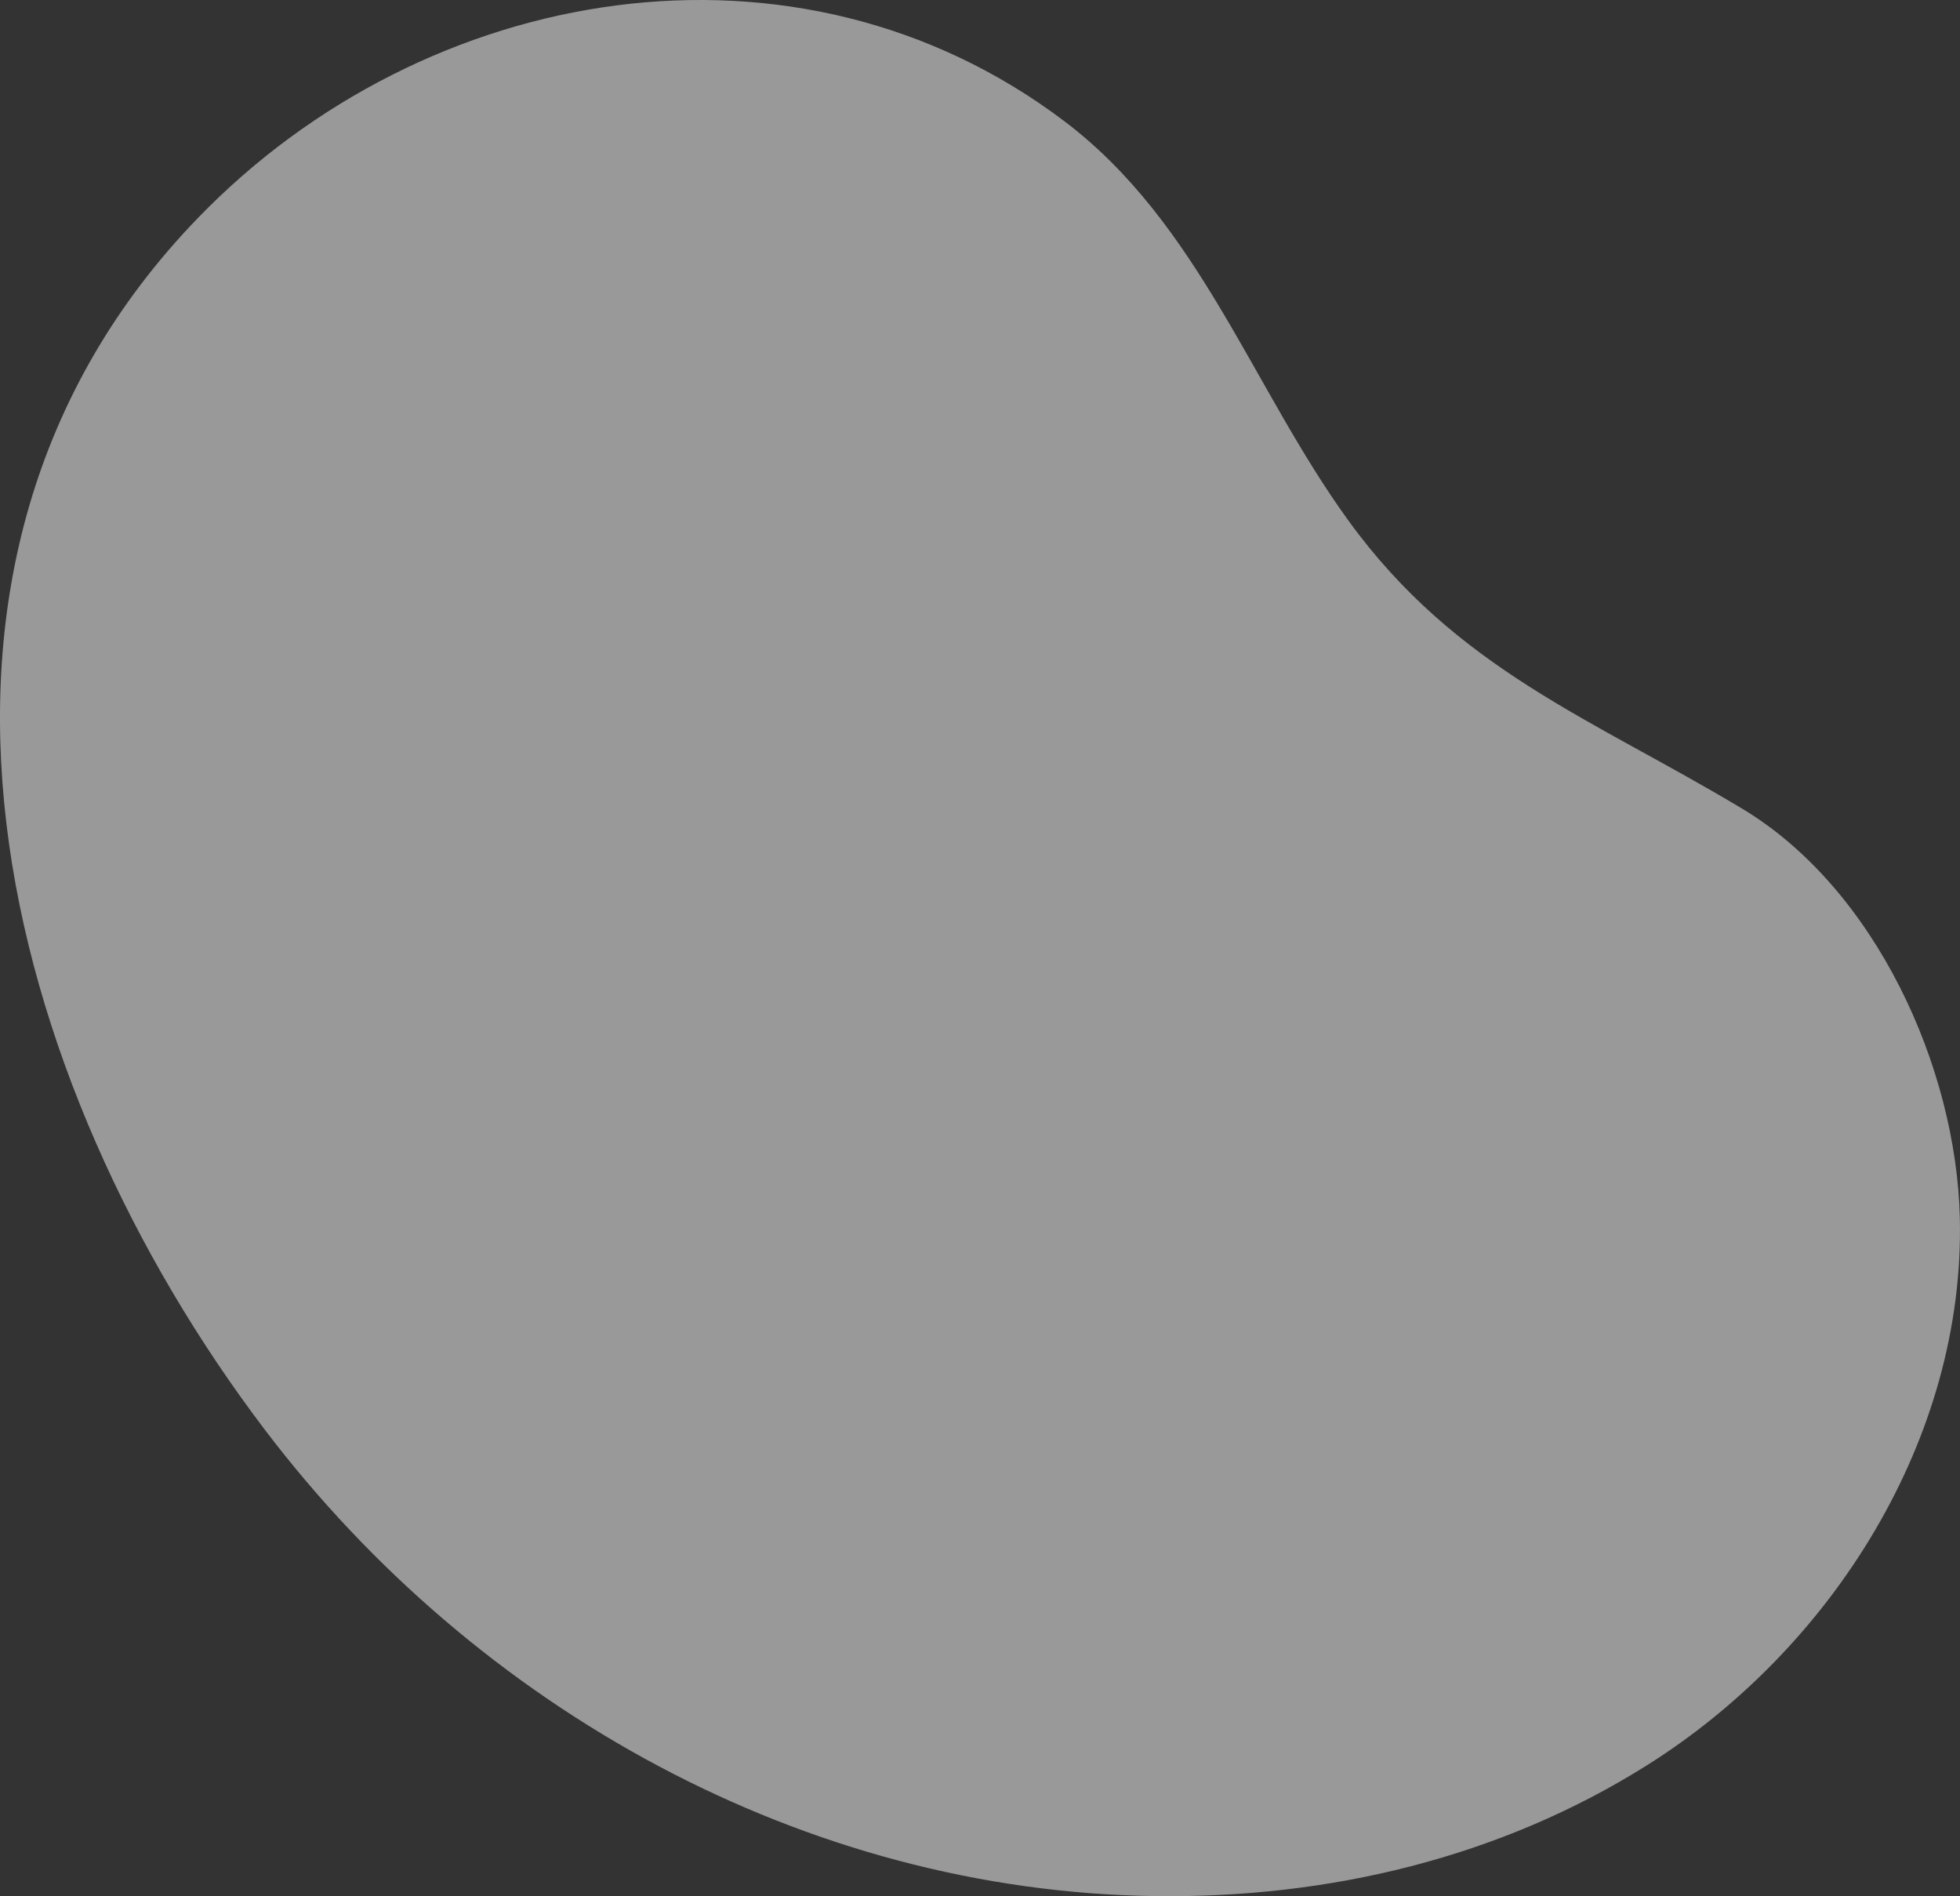
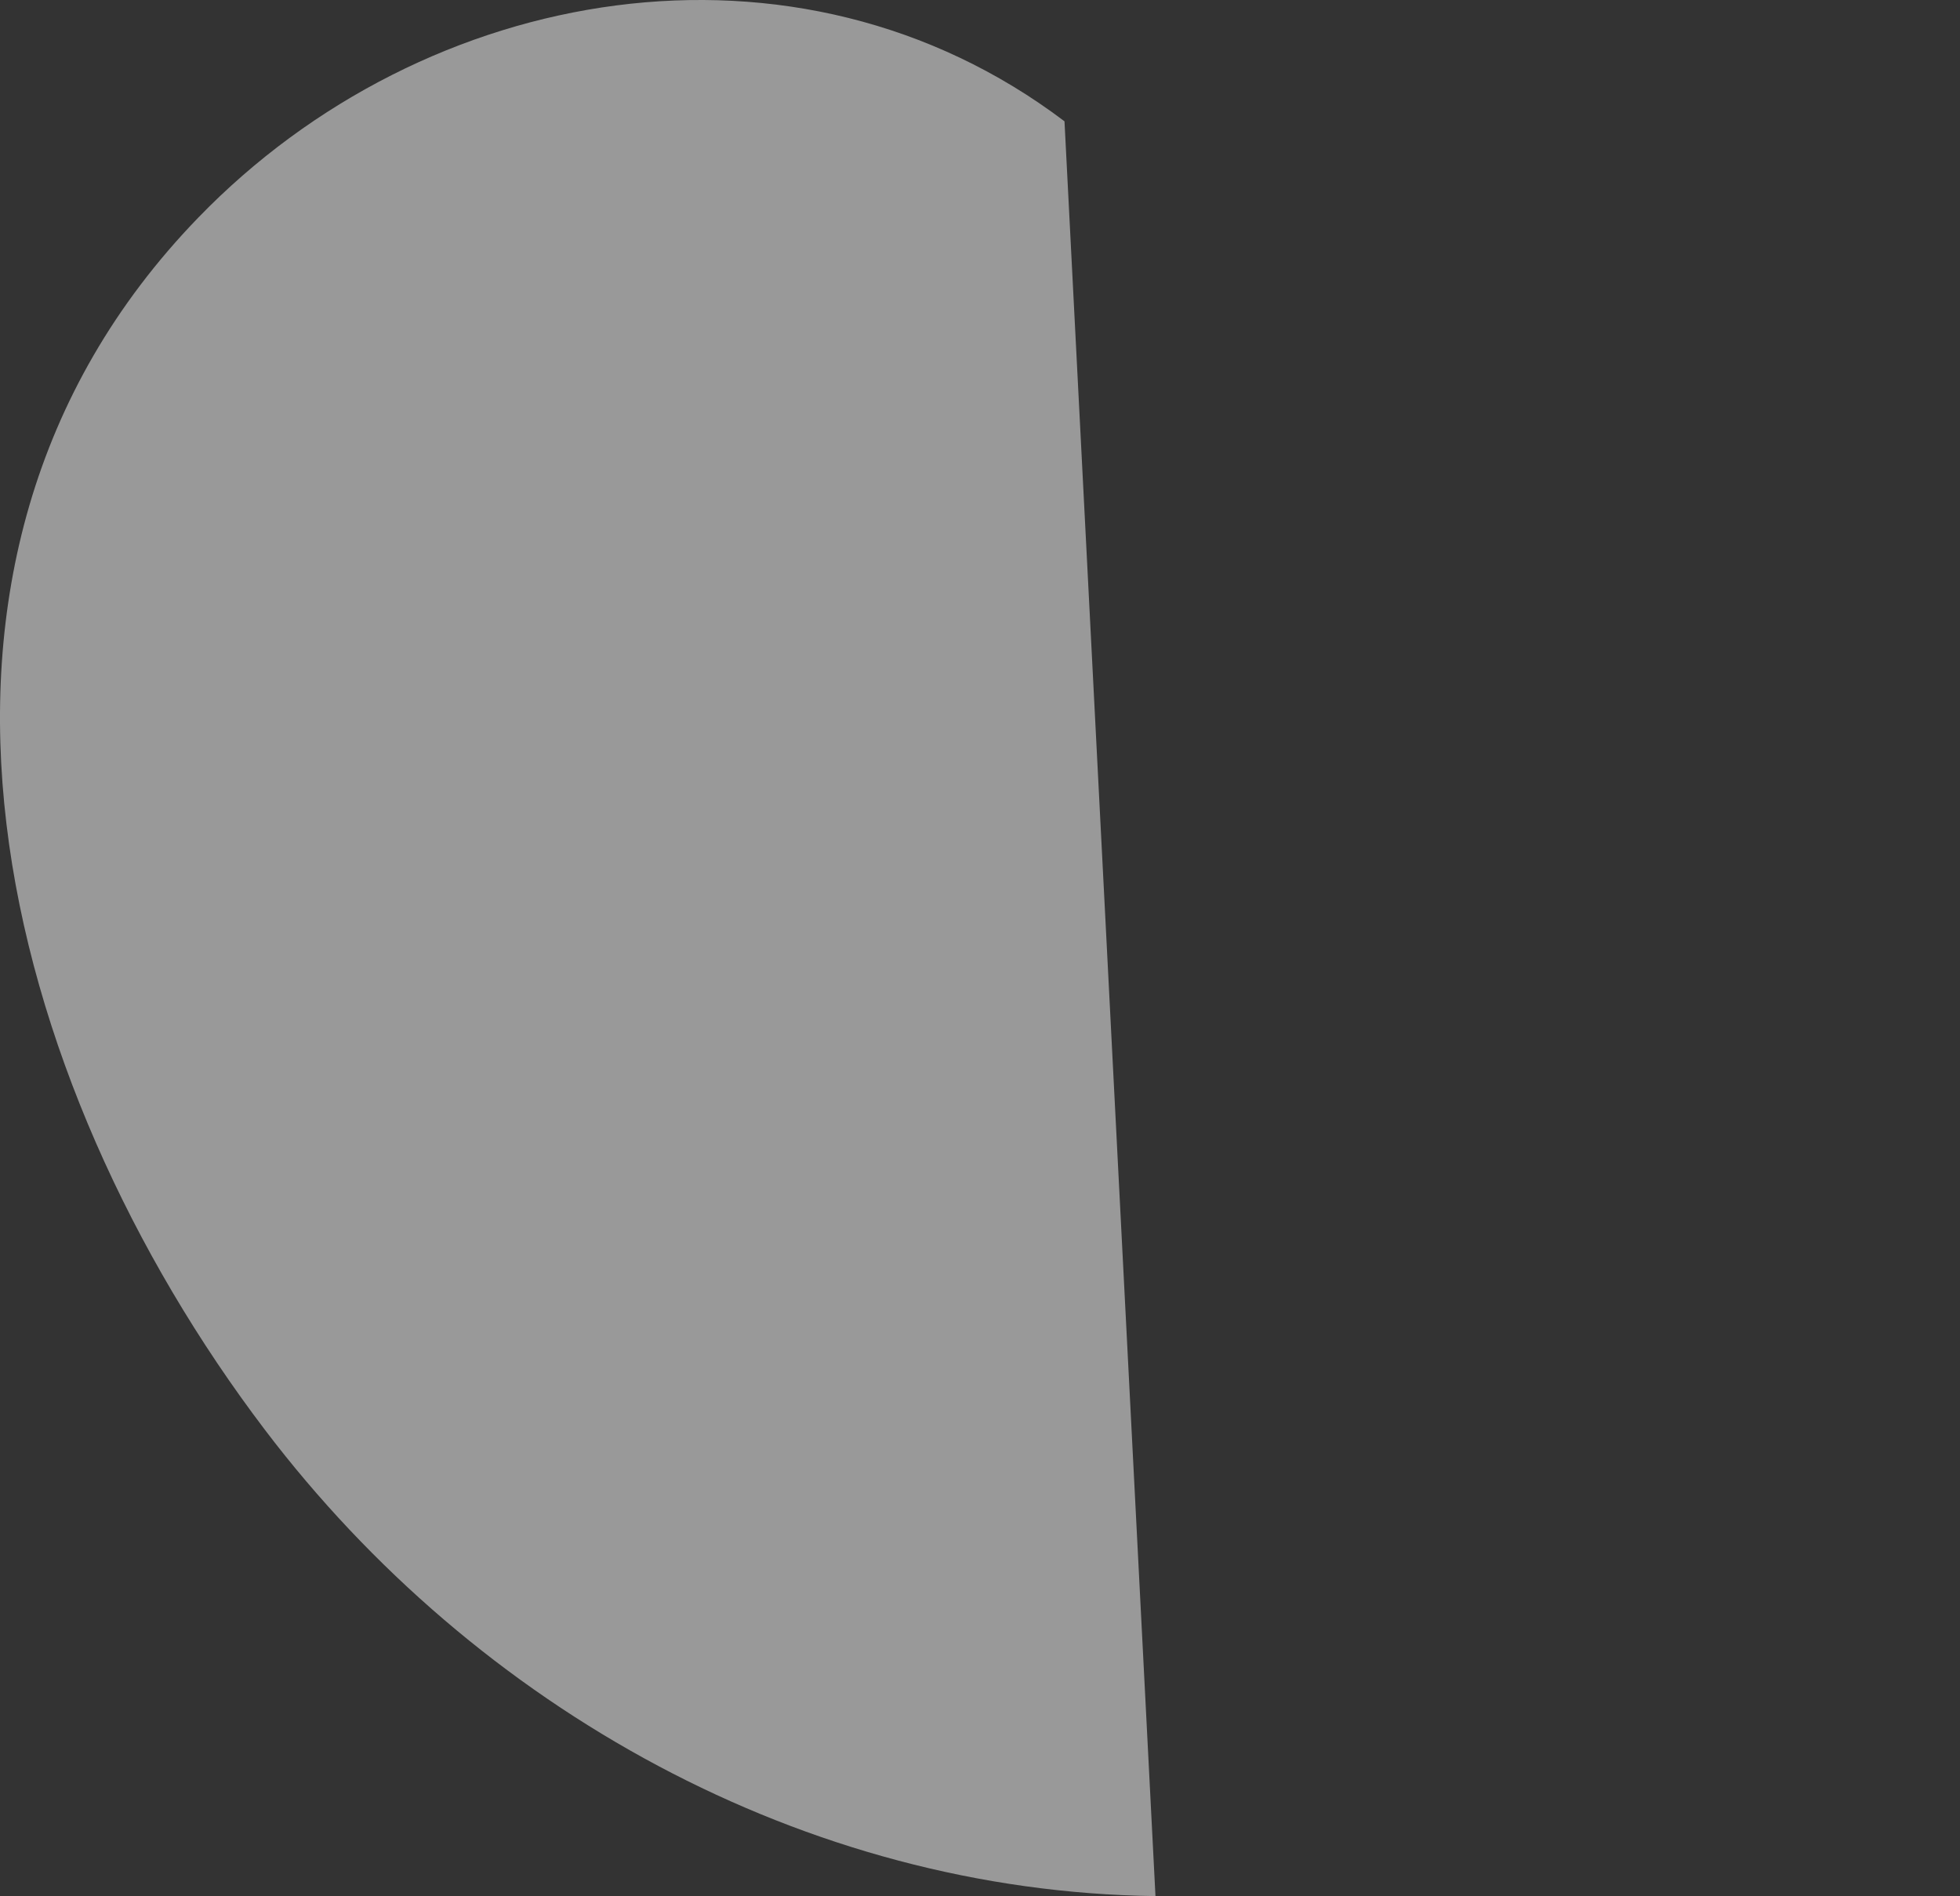
<svg xmlns="http://www.w3.org/2000/svg" id="Layer_2" data-name="Layer 2" viewBox="0 0 582.35 563.31">
  <rect x="0" y="0" width="582.35" height="563.31" fill="#333333" stroke="none" />
  <defs>
    <style>
      .cls-1 {
        fill: #fff;
        opacity: .5;
        stroke-width: 0px;
      }
    </style>
  </defs>
  <g id="Layer_1-2" data-name="Layer 1">
-     <path class="cls-1" d="M343.31,563.28c-104.15-1.36-201.69-55.62-264.64-138.57C.44,321.63-41.18,168,58.9,64.66,126.49-5.15,236.74-24.12,316.28,36.04c40.04,30.28,55.79,79.22,84.35,118.6,32.16,44.35,72.55,58.9,117.03,85.61,39.64,23.81,63.59,76.88,64.64,121.58,1.54,65.36-37.78,127.97-93.16,162.71-43.61,27.36-94.38,39.41-145.83,38.74Z" />
+     <path class="cls-1" d="M343.31,563.28c-104.15-1.36-201.69-55.62-264.64-138.57C.44,321.63-41.18,168,58.9,64.66,126.49-5.15,236.74-24.12,316.28,36.04Z" />
  </g>
</svg>